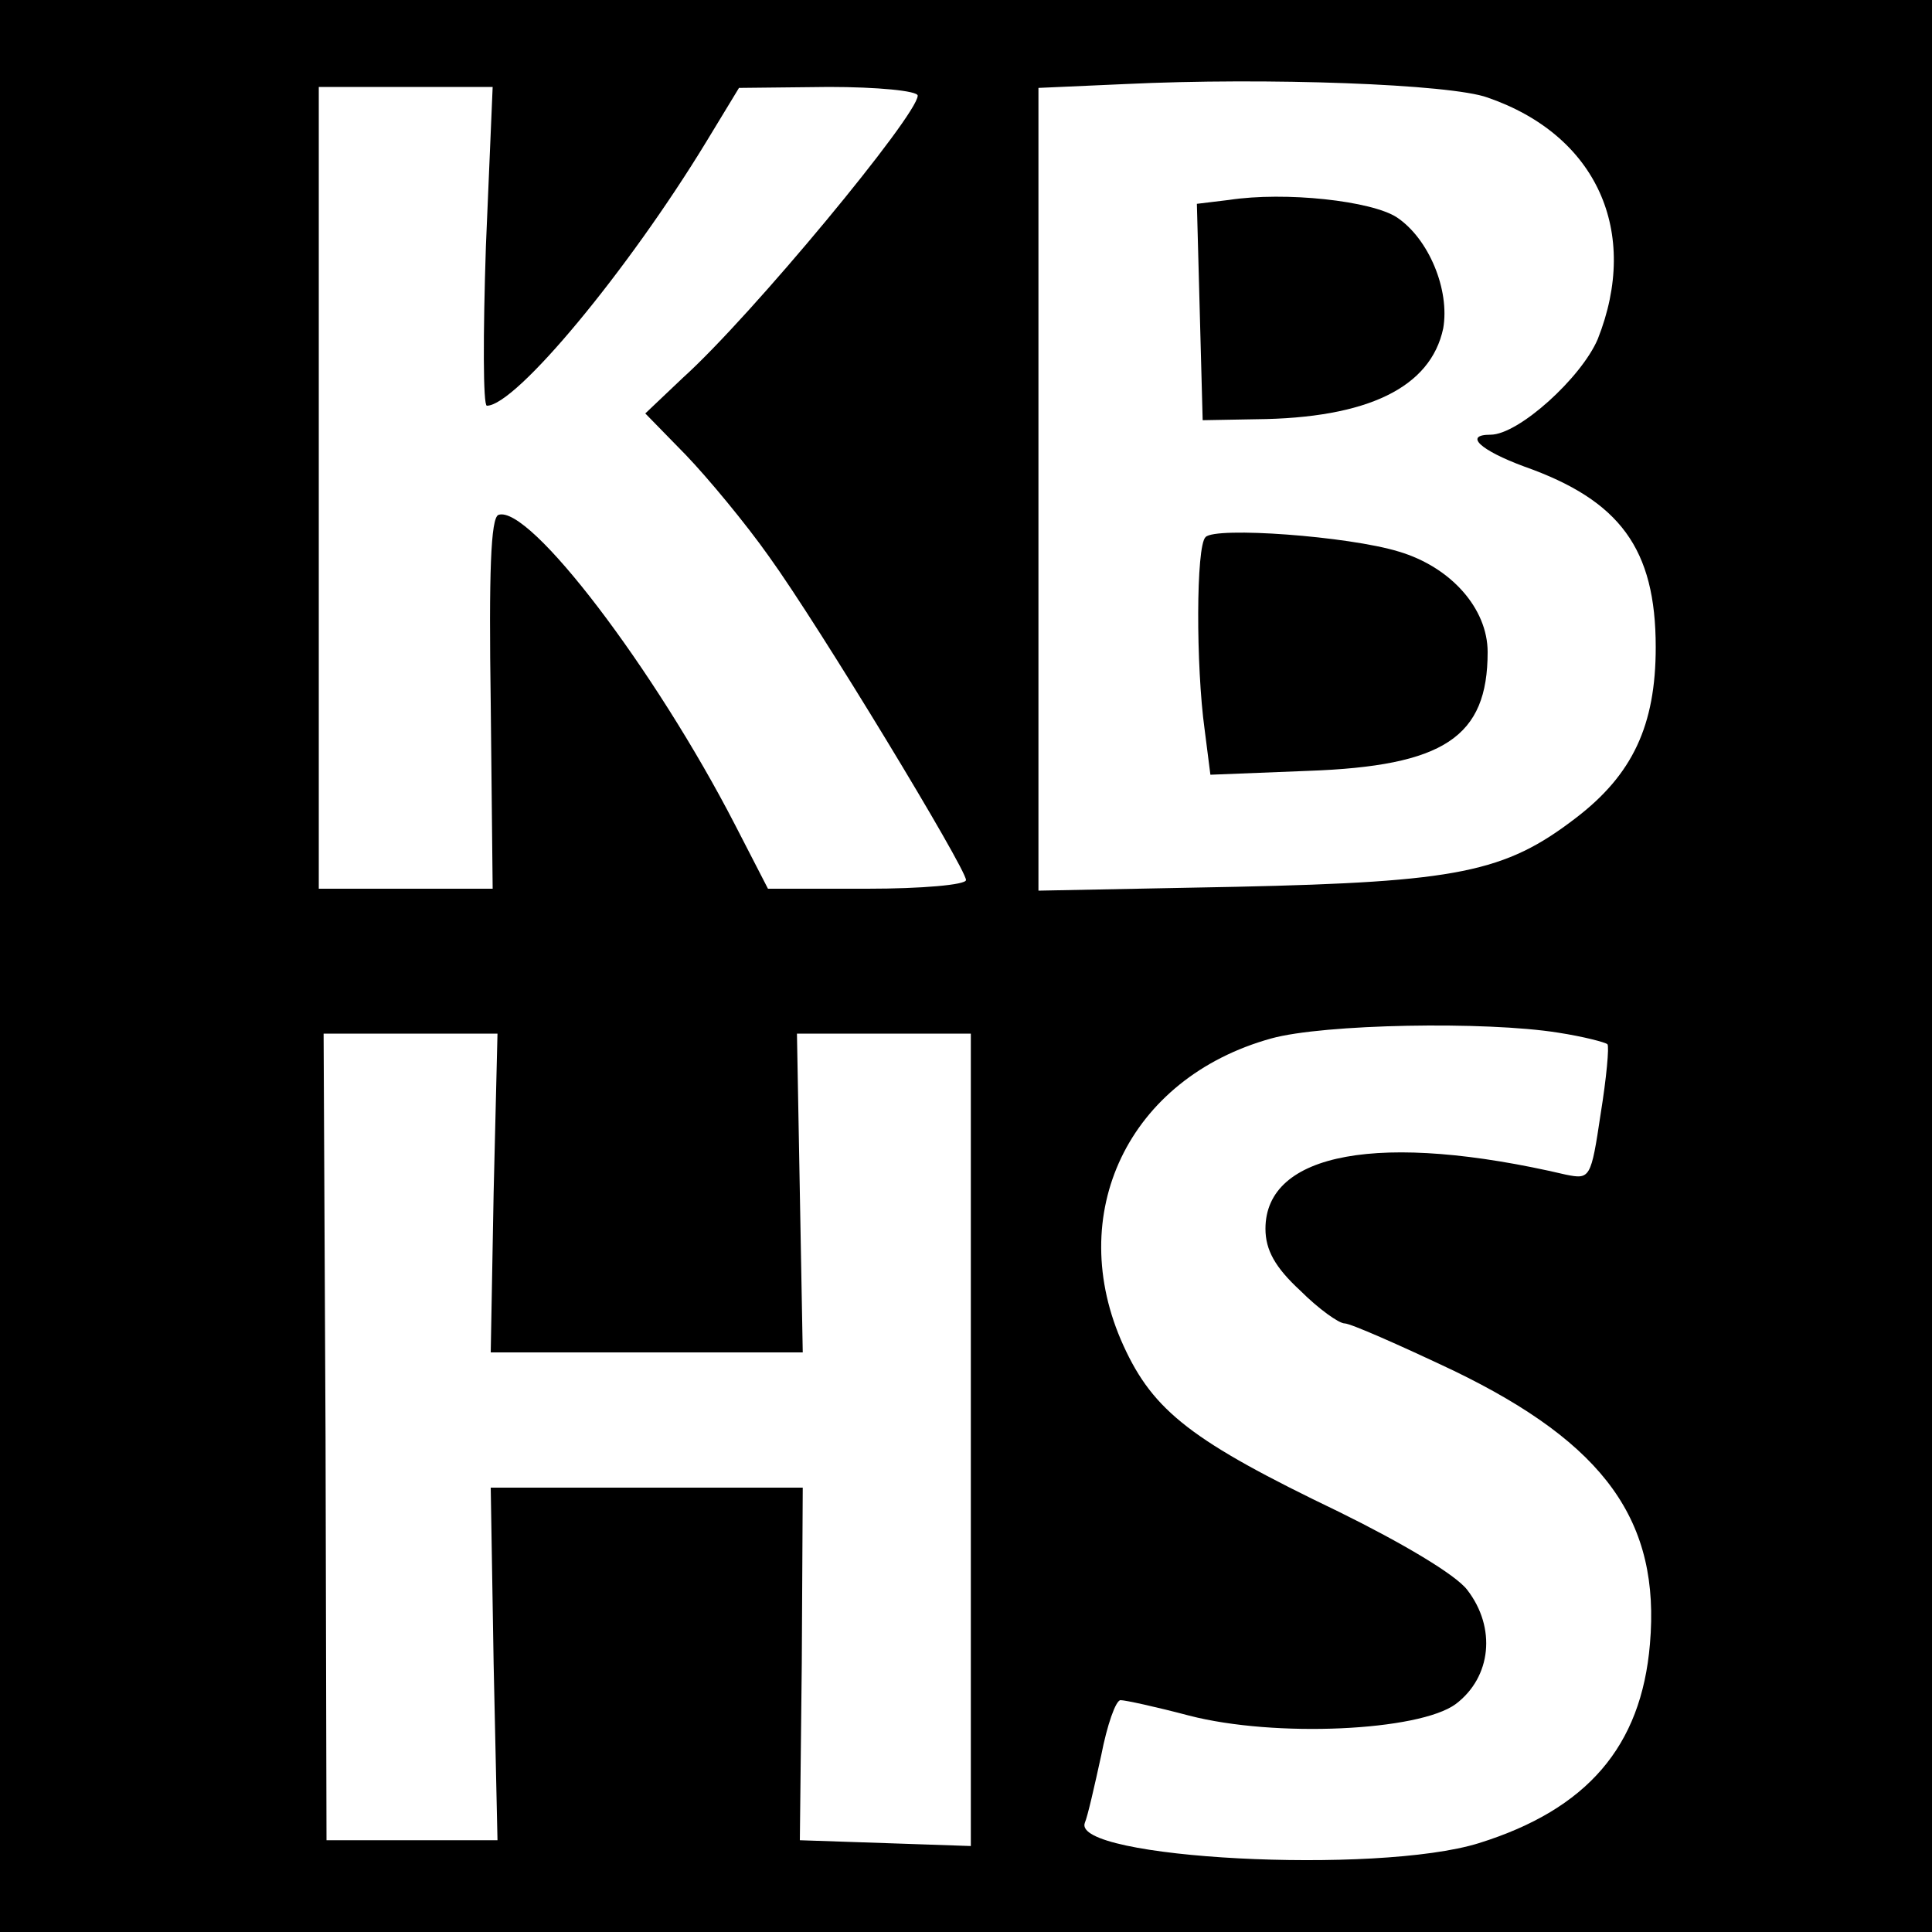
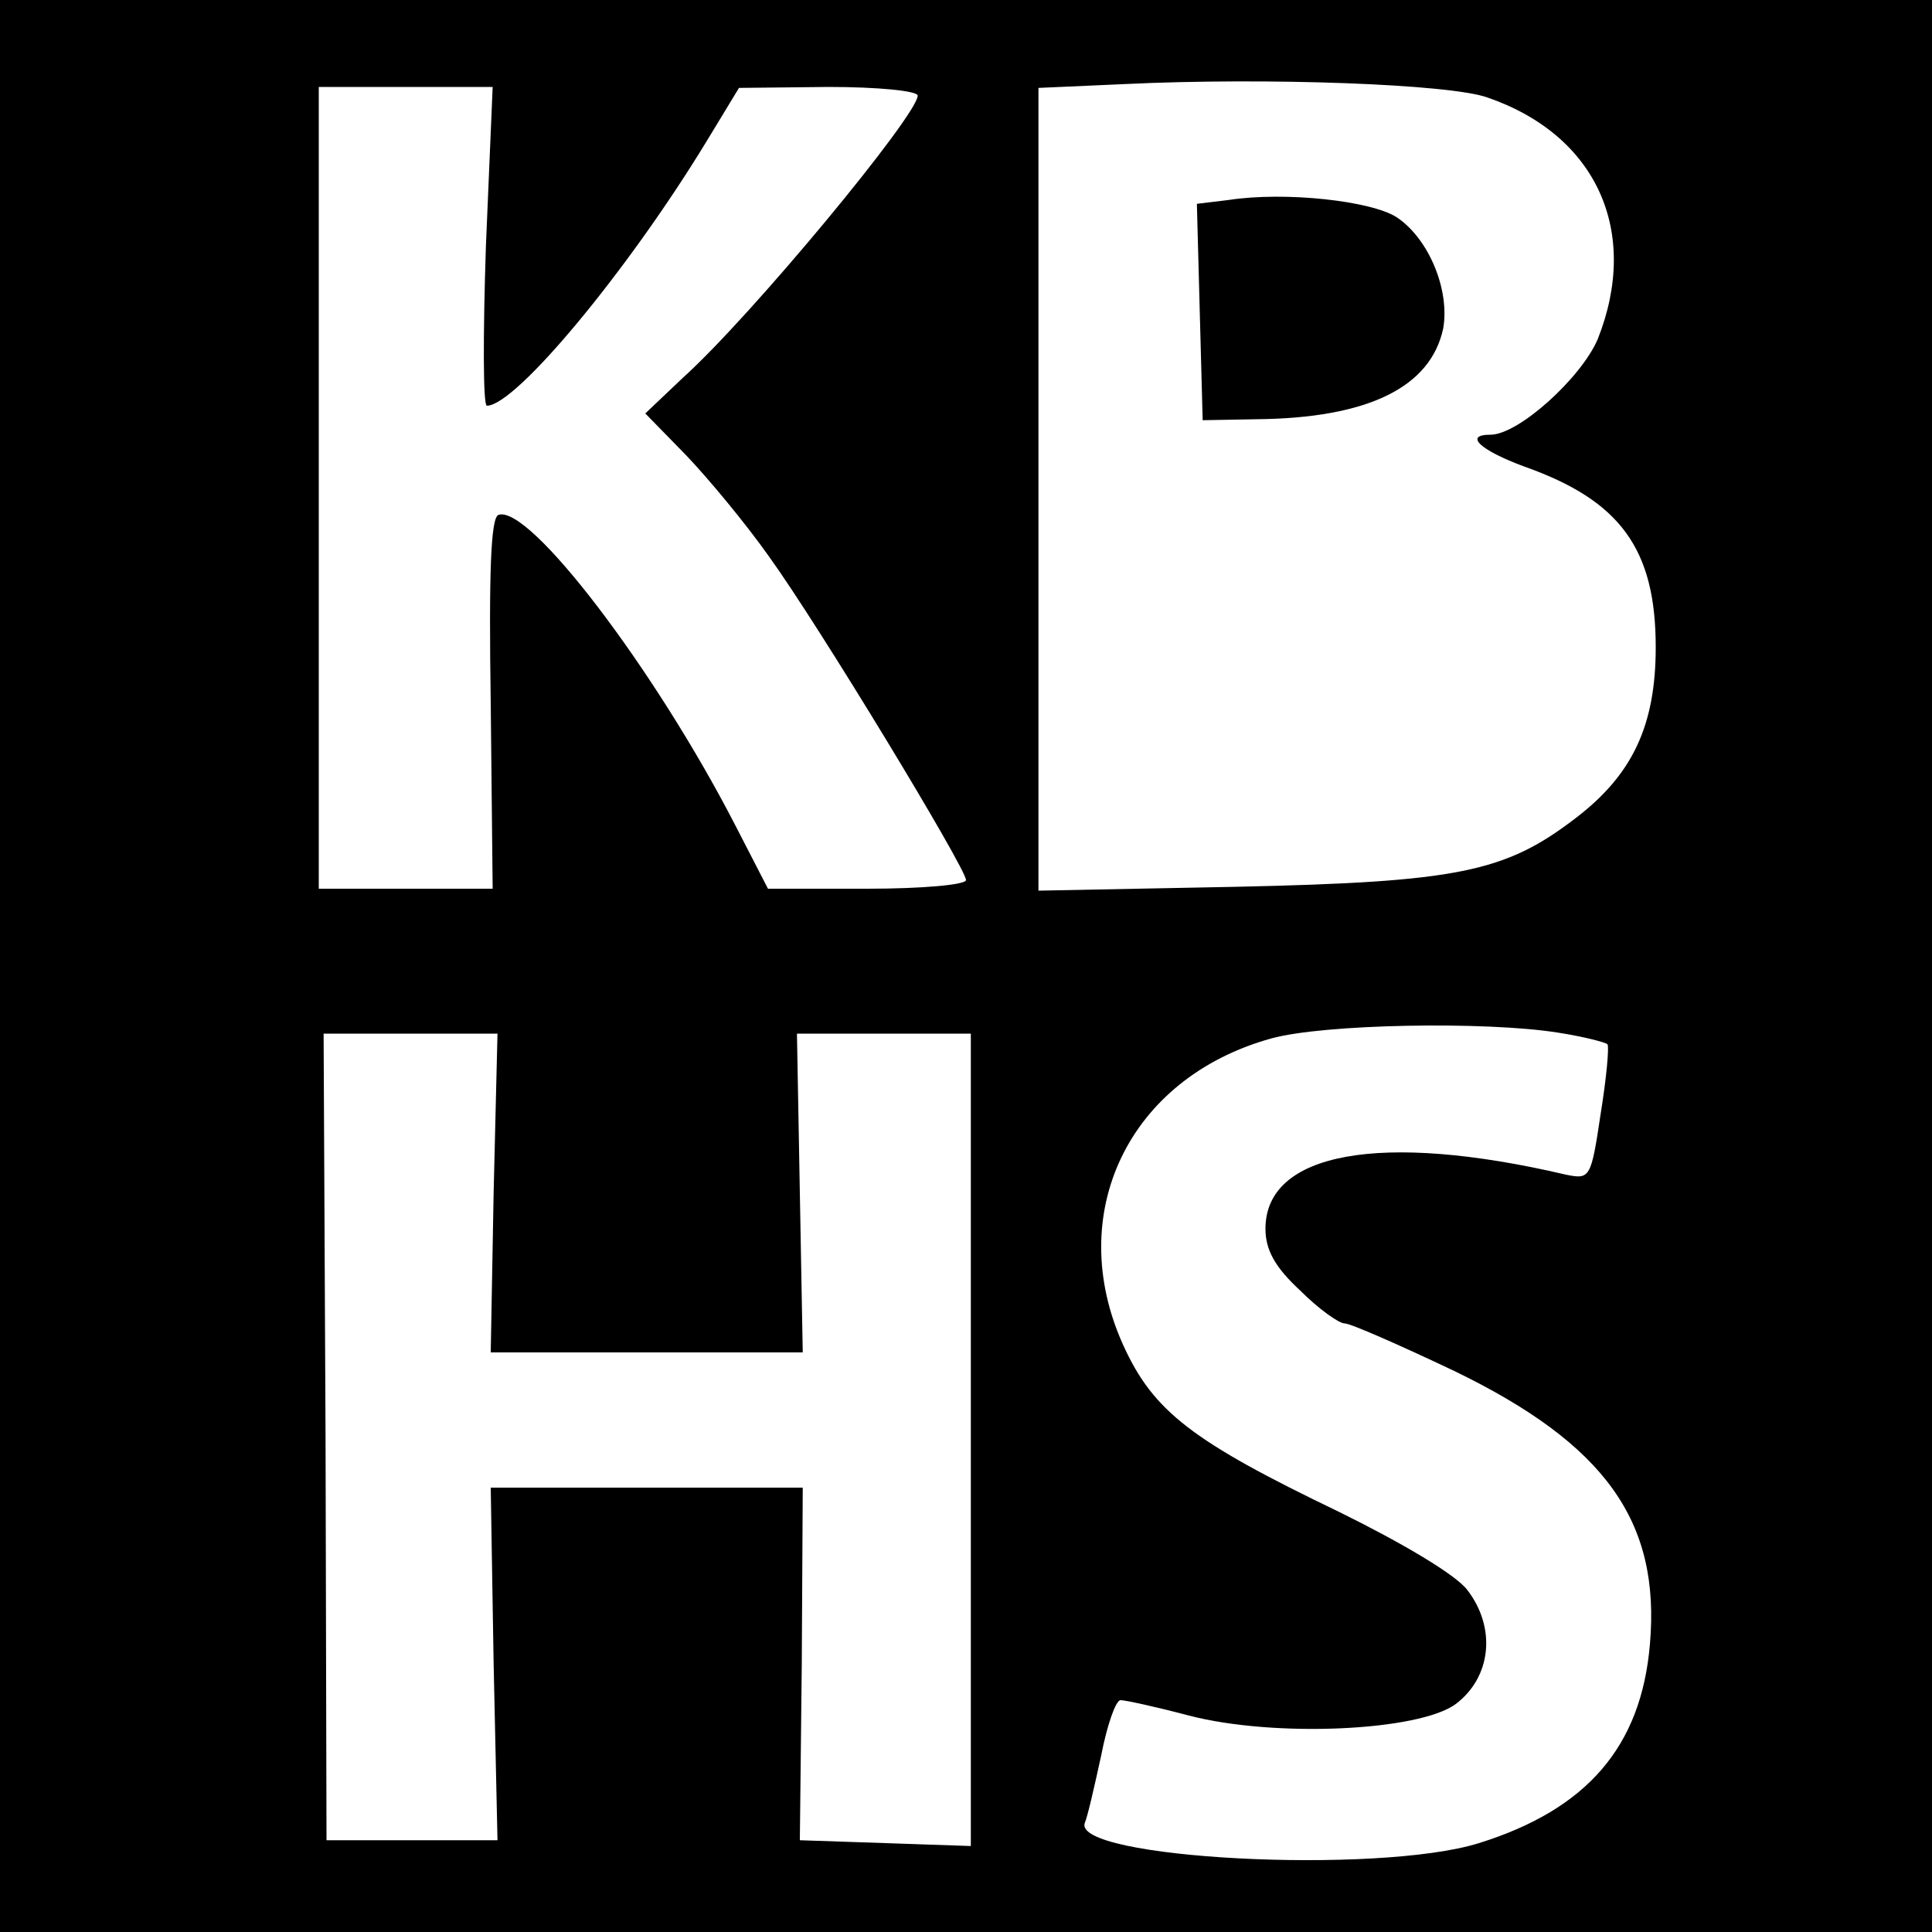
<svg xmlns="http://www.w3.org/2000/svg" version="1.0" width="200pt" height="200pt" viewBox="0 0 200 200" preserveAspectRatio="xMidYMid meet">
  <g transform="translate(0,200) scale(0.1,-0.1)" fill="#000000" stroke="none">
    <path d="M0 1000 l0 -1000 1000 0 1000 0 0 1000 0 1000 -1000 0 -1000 0 0 -1000z m1540 899 c113 -39 158 -139 114 -250 -17 -40 -82 -99 -111 -99 -28 0 -11 -16 35 -33 99 -35 136 -85 136 -187 0 -81 -24 -132 -83 -177 -73 -56 -122 -66 -351 -71 l-205 -4 0 416 0 415 90 4 c146 7 337 0 375 -14z m-1037 -154 c-3 -91 -3 -165 1 -165 30 0 146 140 227 273 l34 56 93 1 c50 0 92 -4 92 -9 0 -20 -172 -228 -243 -292 l-39 -37 42 -43 c23 -24 62 -71 86 -105 52 -72 204 -323 204 -335 0 -5 -46 -9 -102 -9 l-103 0 -34 66 c-83 161 -213 332 -245 321 -8 -3 -10 -60 -8 -195 l2 -192 -90 0 -90 0 0 415 0 415 90 0 90 0 -7 -165z m1110 -814 c26 -4 49 -10 51 -12 2 -2 -1 -35 -7 -72 -10 -67 -11 -68 -36 -63 -192 45 -311 23 -311 -56 0 -22 10 -40 36 -64 19 -19 40 -34 46 -34 6 0 56 -22 113 -49 157 -76 214 -156 203 -283 -9 -106 -65 -171 -177 -206 -106 -33 -422 -16 -408 21 3 7 10 38 17 70 6 31 15 57 20 57 5 0 37 -7 71 -16 89 -23 238 -16 276 12 37 28 42 79 12 118 -12 16 -68 49 -133 81 -152 73 -192 104 -223 172 -62 136 5 277 153 318 54 15 222 18 297 6z m-1102 -166 l-3 -165 161 0 162 0 -3 165 -3 165 90 0 90 0 0 -420 0 -421 -88 3 -89 3 2 183 1 182 -162 0 -161 0 3 -182 4 -183 -88 0 -89 0 -1 417 -2 418 90 0 90 0 -4 -165z" />
    <path d="M1272 1793 l-33 -4 3 -112 3 -112 55 1 c116 1 181 33 194 94 7 40 -15 93 -48 115 -26 17 -115 27 -174 18z" />
-     <path d="M1248 1444 c-10 -9 -10 -134 -1 -199 l6 -47 101 4 c141 5 186 35 186 123 0 45 -38 88 -92 104 -52 16 -190 26 -200 15z" />
  </g>
</svg>